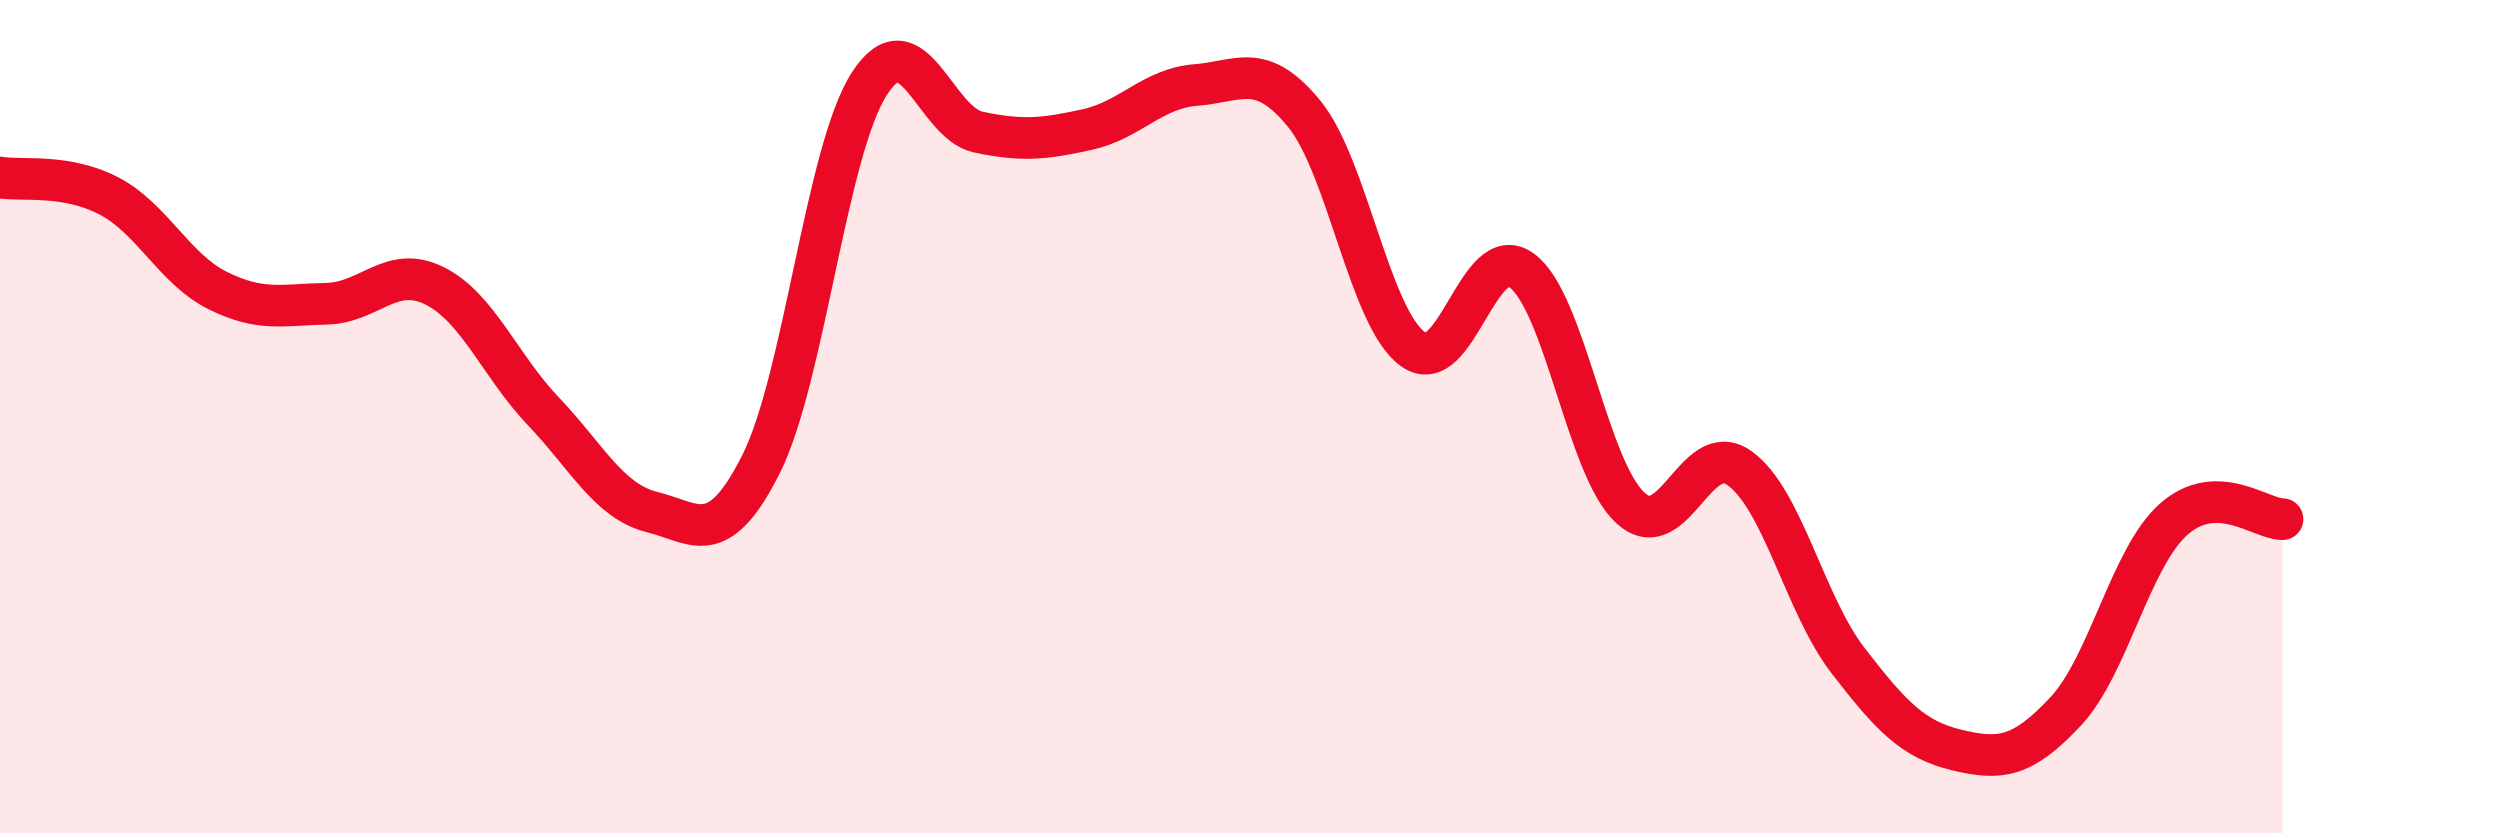
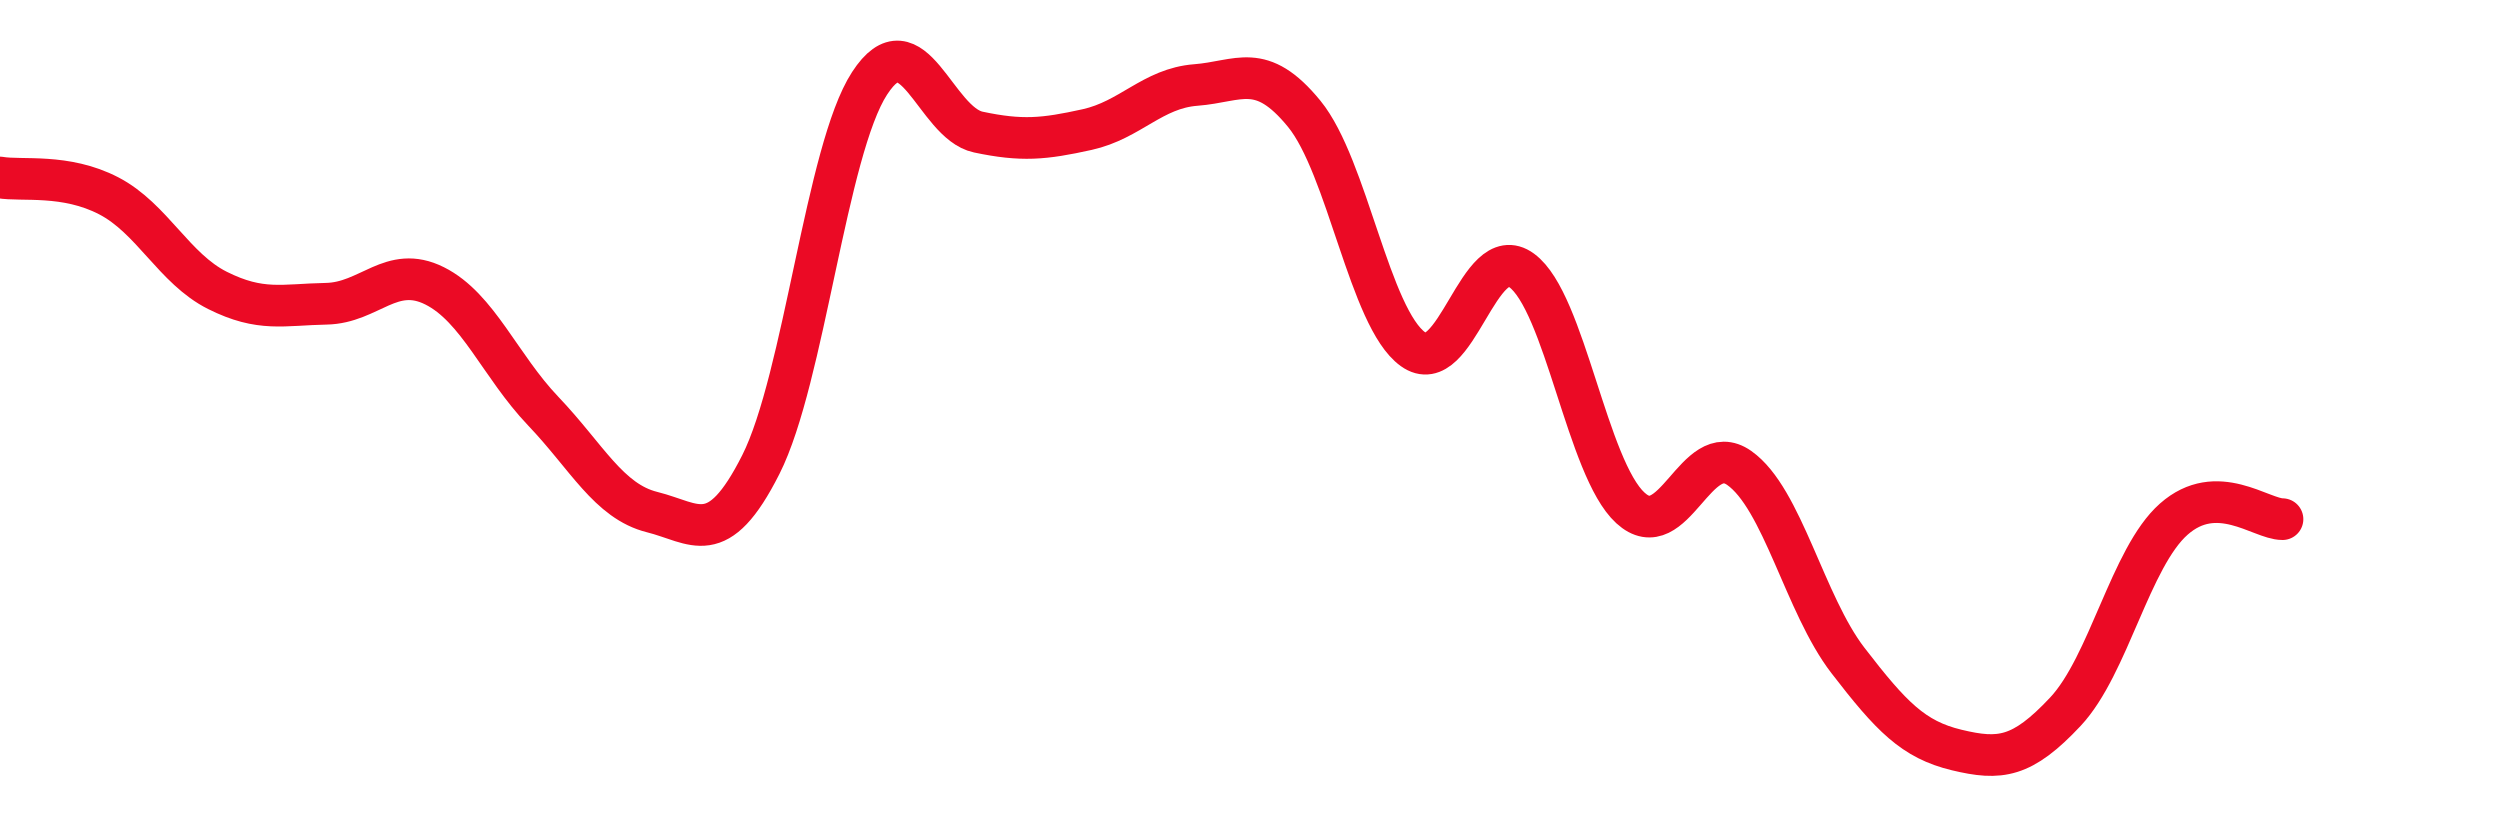
<svg xmlns="http://www.w3.org/2000/svg" width="60" height="20" viewBox="0 0 60 20">
-   <path d="M 0,4.26 C 0.52,4.35 1.57,4.16 2.61,4.7 C 3.65,5.24 4.18,6.45 5.22,6.97 C 6.26,7.49 6.79,7.31 7.83,7.29 C 8.87,7.27 9.39,6.34 10.43,6.86 C 11.47,7.38 12,8.78 13.04,9.87 C 14.08,10.96 14.61,12.03 15.65,12.29 C 16.69,12.55 17.22,13.21 18.26,11.15 C 19.3,9.09 19.83,3.6 20.87,2 C 21.91,0.4 22.44,2.95 23.48,3.17 C 24.52,3.39 25.05,3.34 26.09,3.11 C 27.13,2.88 27.66,2.12 28.7,2.04 C 29.74,1.96 30.26,1.46 31.3,2.73 C 32.34,4 32.87,7.63 33.91,8.38 C 34.95,9.13 35.48,5.73 36.52,6.49 C 37.56,7.25 38.09,11.24 39.13,12.19 C 40.17,13.14 40.7,10.5 41.74,11.23 C 42.78,11.96 43.31,14.5 44.35,15.85 C 45.39,17.2 45.92,17.75 46.96,18 C 48,18.25 48.53,18.19 49.57,17.08 C 50.61,15.97 51.13,13.38 52.17,12.46 C 53.21,11.54 54.26,12.46 54.78,12.46L54.78 20L0 20Z" fill="#EB0A25" opacity="0.1" stroke-linecap="round" stroke-linejoin="round" />
  <path d="M 0,4.26 C 0.52,4.35 1.57,4.16 2.61,4.7 C 3.65,5.24 4.18,6.45 5.22,6.97 C 6.26,7.49 6.79,7.31 7.83,7.29 C 8.87,7.27 9.39,6.34 10.43,6.86 C 11.47,7.38 12,8.78 13.04,9.87 C 14.08,10.96 14.61,12.03 15.65,12.29 C 16.69,12.55 17.22,13.21 18.26,11.15 C 19.3,9.09 19.83,3.6 20.87,2 C 21.91,0.4 22.44,2.95 23.48,3.17 C 24.52,3.39 25.05,3.34 26.09,3.11 C 27.13,2.88 27.66,2.12 28.7,2.04 C 29.74,1.96 30.26,1.46 31.3,2.73 C 32.34,4 32.87,7.63 33.91,8.38 C 34.95,9.13 35.48,5.73 36.52,6.49 C 37.56,7.25 38.09,11.24 39.13,12.19 C 40.17,13.14 40.7,10.5 41.74,11.23 C 42.78,11.96 43.31,14.5 44.35,15.85 C 45.39,17.2 45.92,17.75 46.96,18 C 48,18.25 48.53,18.19 49.57,17.08 C 50.61,15.97 51.13,13.38 52.17,12.46 C 53.21,11.54 54.26,12.46 54.78,12.46" stroke="#EB0A25" stroke-width="1" fill="none" stroke-linecap="round" stroke-linejoin="round" />
</svg>